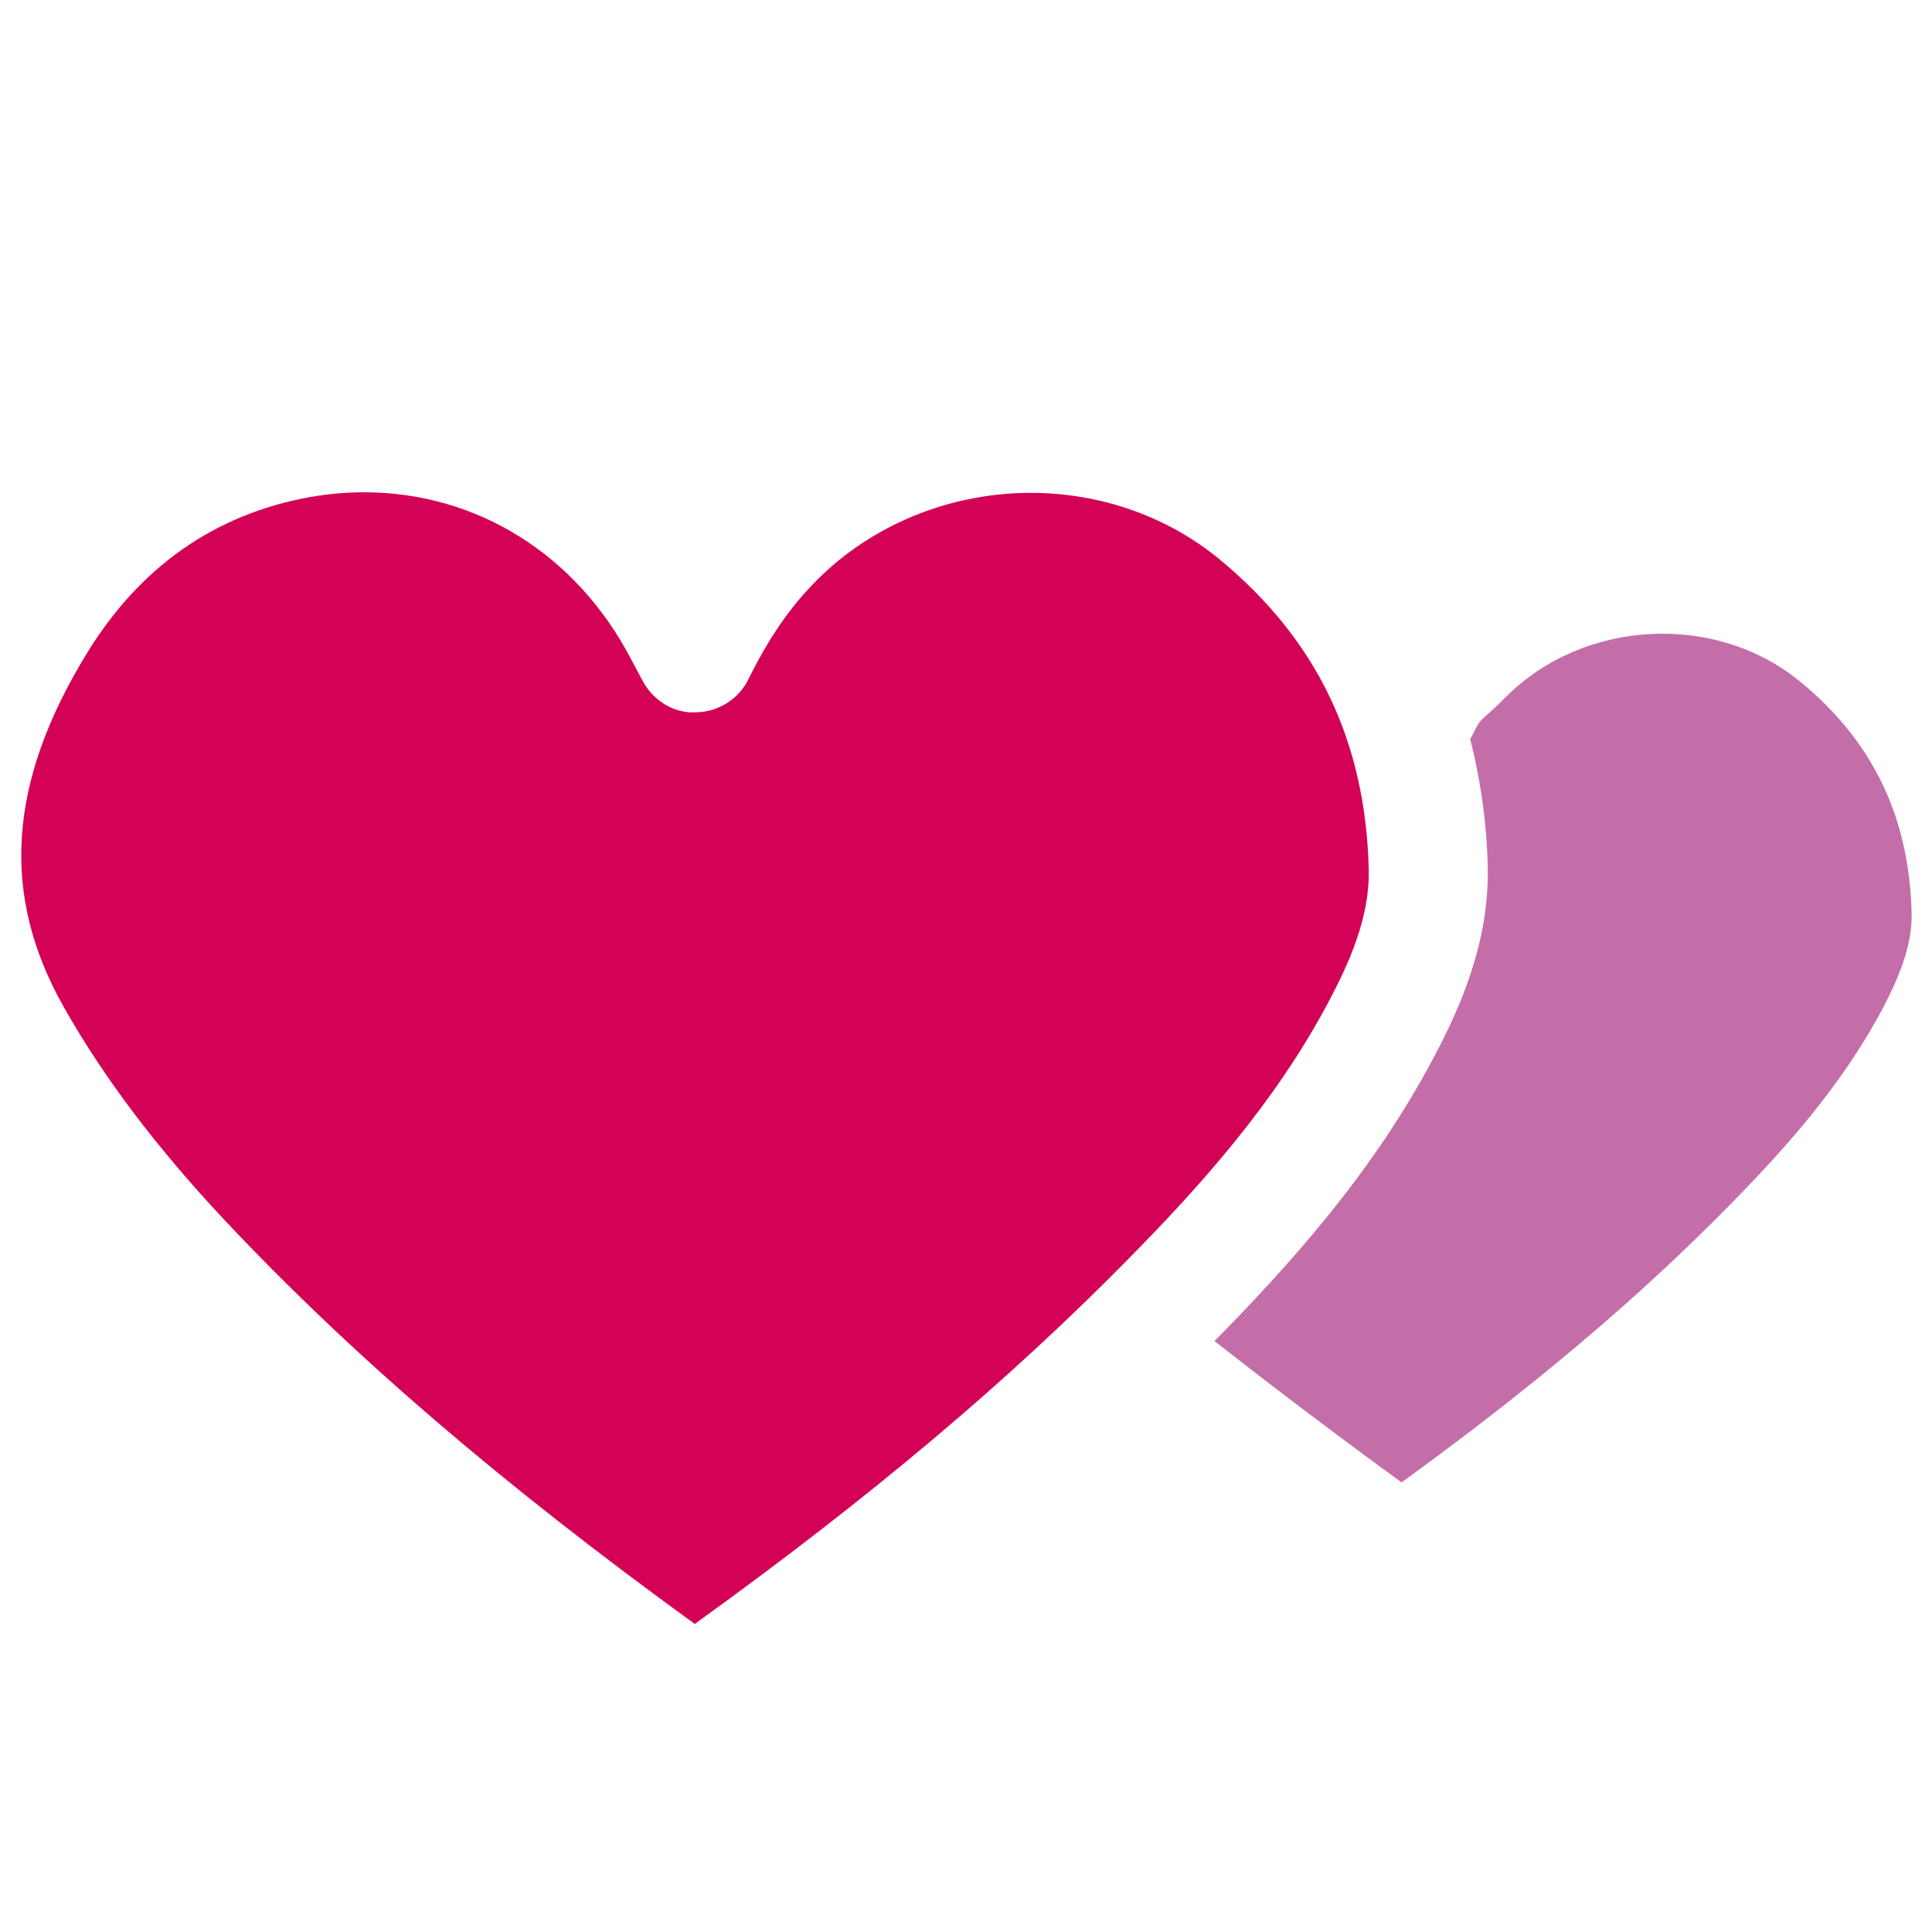
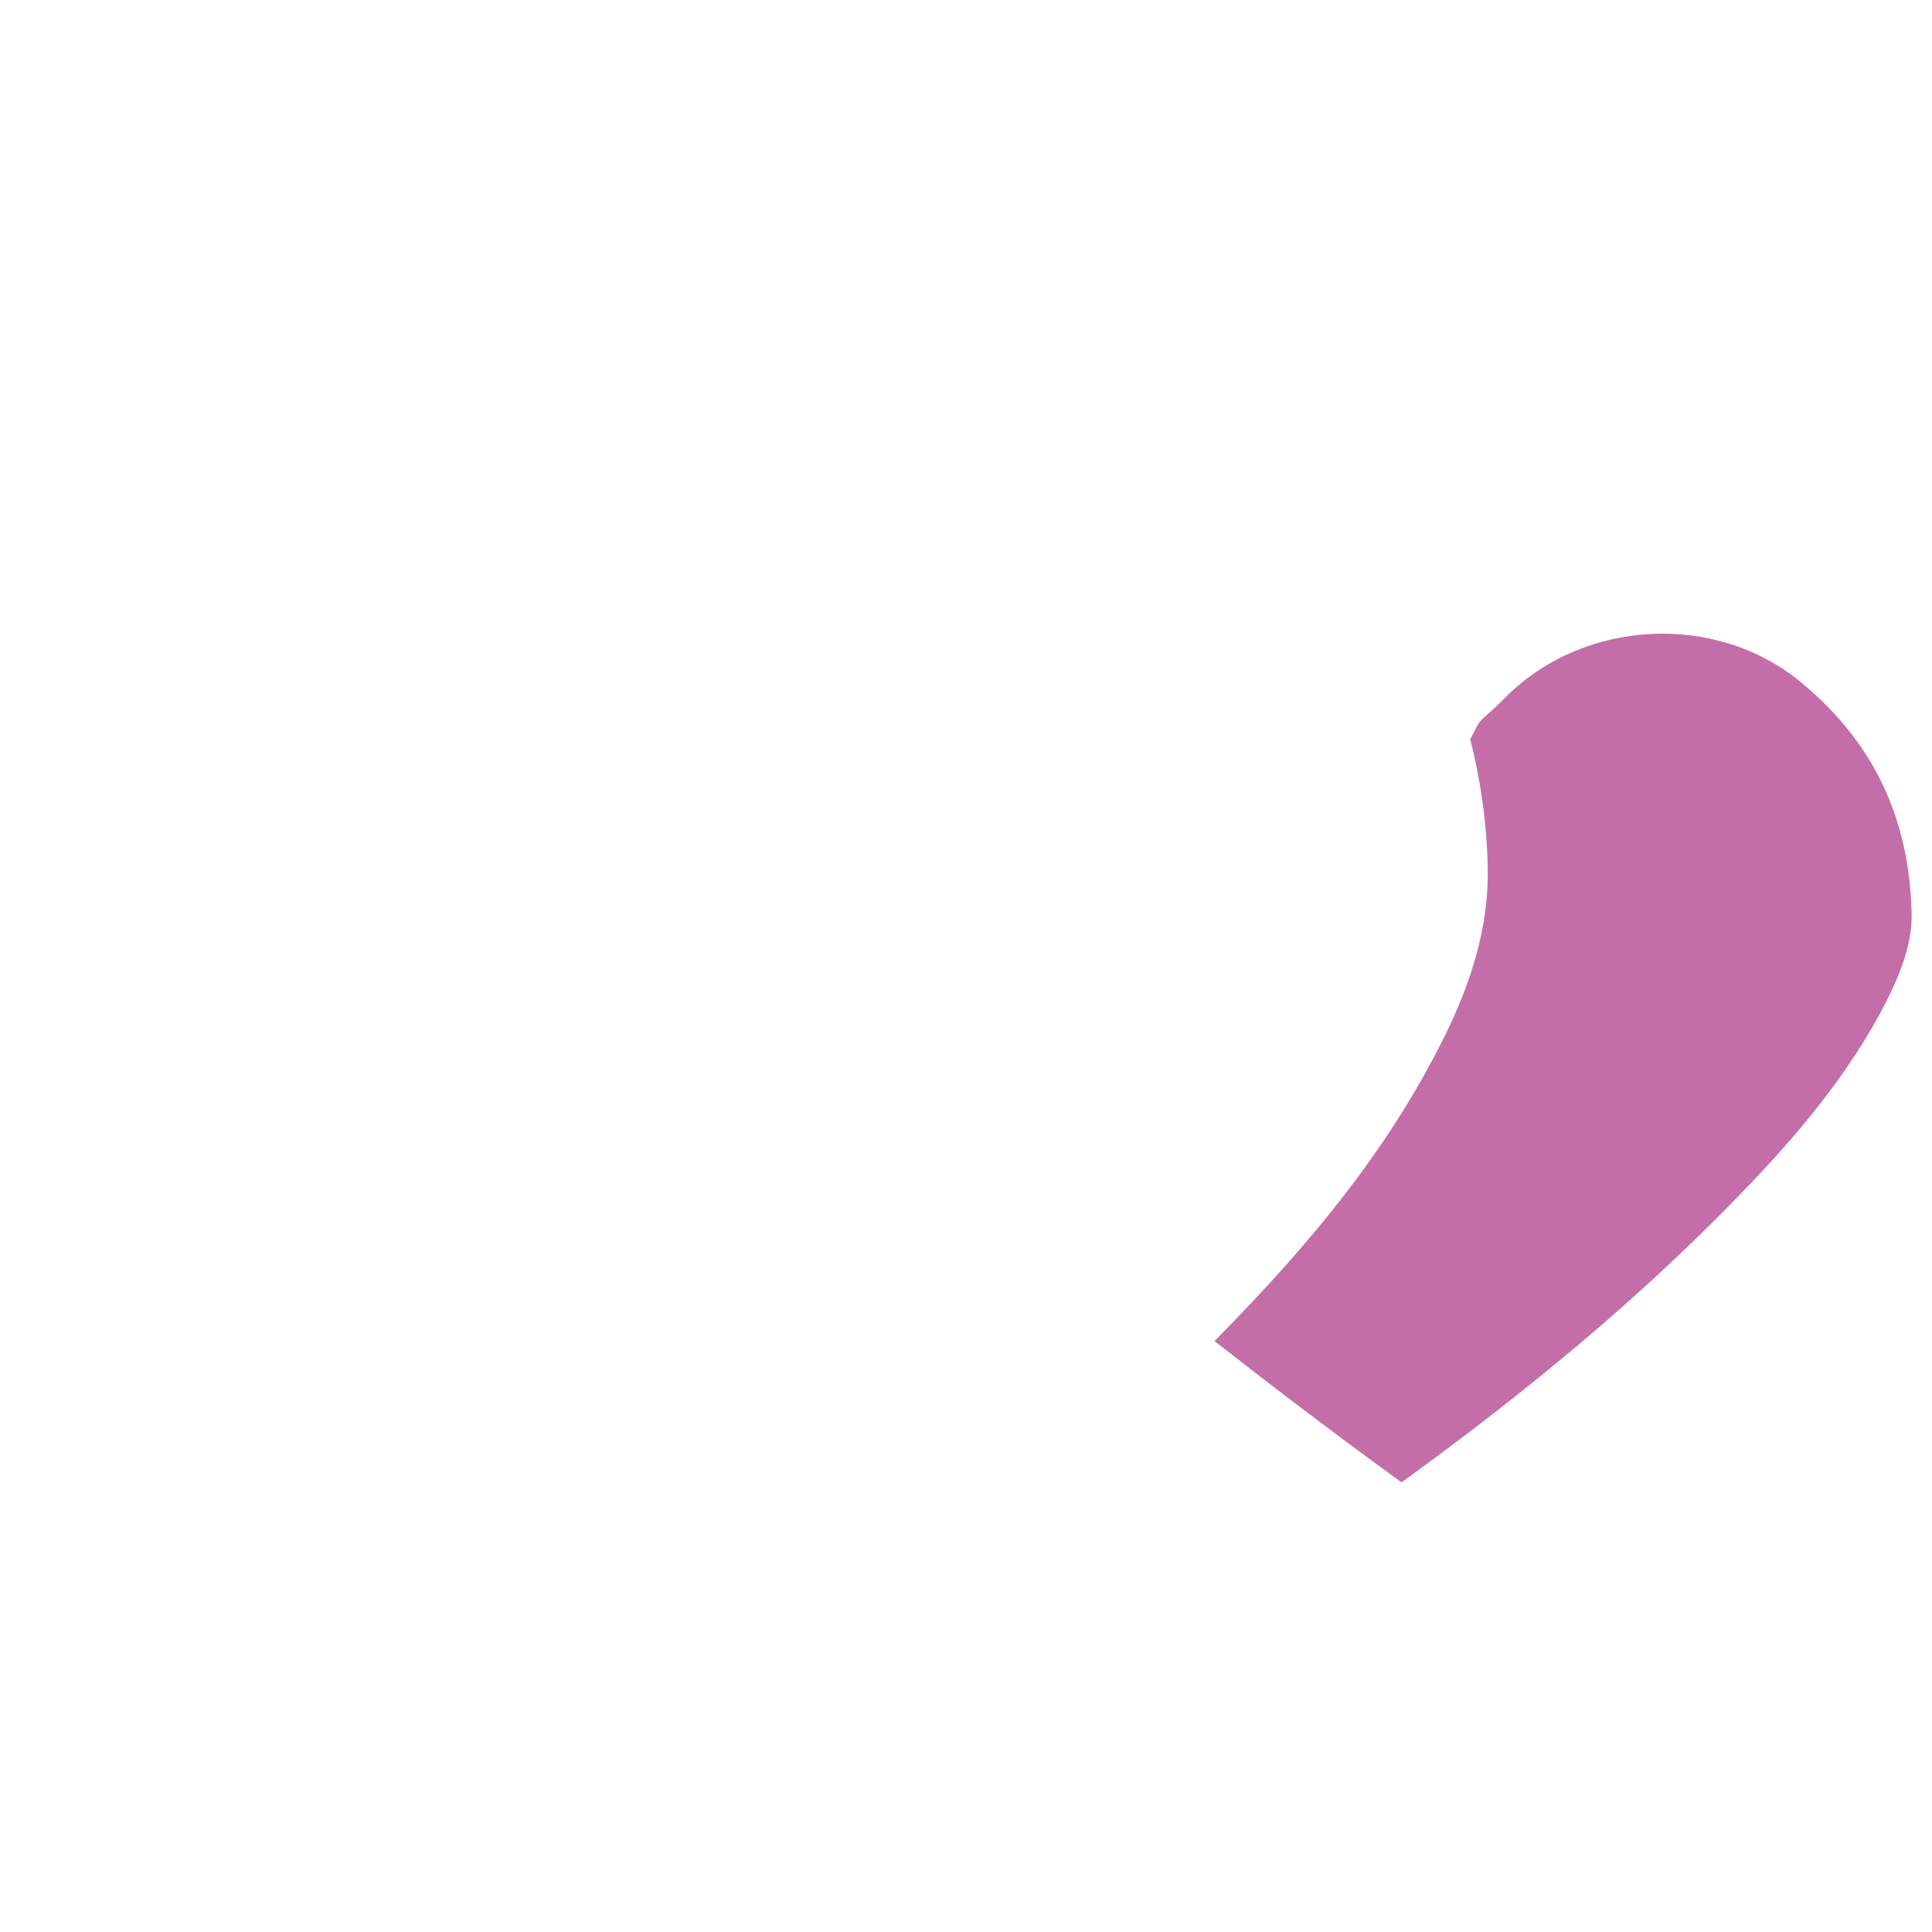
<svg xmlns="http://www.w3.org/2000/svg" width="800px" height="800px" viewBox="0 0 91 91" enable-background="new 0 0 91 91" id="Layer_1" version="1.1" xml:space="preserve" fill="#000000">
  <g id="SVGRepo_bgCarrier" stroke-width="0" />
  <g id="SVGRepo_tracerCarrier" stroke-linecap="round" stroke-linejoin="round" />
  <g id="SVGRepo_iconCarrier">
    <g>
      <g>
-         <path d="M64.47,40.96c-0.146-6.047-2.441-10.824-7.016-14.605c-2.451-2.025-5.611-3.141-8.9-3.141 c-3.814,0-7.496,1.506-10.098,4.133c-1.242,1.246-2.256,2.719-3.199,4.637c-0.461,0.943-1.414,1.546-2.465,1.566 c-1.041,0.068-2.023-0.549-2.52-1.474l-0.537-1.008c-2.574-4.947-7.273-7.881-12.586-7.881c-0.855,0-1.725,0.078-2.582,0.232 c-4.479,0.816-8.012,3.307-10.502,7.395C0.36,36.89,0.024,42.175,3.009,47.442c1.879,3.322,4.369,6.617,7.611,10.072 c5.955,6.324,13.004,12.377,22.105,18.977c8.277-5.967,14.826-11.484,20.543-17.316c3.176-3.232,6.762-7.18,9.293-11.959 C63.534,45.388,64.521,43.222,64.47,40.96z" fill="#d40256" />
        <path d="M84.819,32.128c-3.998-3.305-10.242-2.979-13.916,0.726c-0.387,0.393-0.678,0.652-0.918,0.865 c-0.33,0.295-0.33,0.295-0.658,0.959c-0.021,0.045-0.055,0.082-0.08,0.127c0.486,1.908,0.777,3.908,0.828,6.023 c0.078,3.578-1.328,6.701-2.566,9.02c-2.861,5.404-6.781,9.732-10.238,13.252c-0.023,0.023-0.047,0.043-0.066,0.066 c2.021,1.584,5.252,4.074,8.811,6.656c6.215-4.504,11.168-8.691,15.51-13.117c2.43-2.475,5.176-5.498,7.121-9.145 c1.008-1.906,1.424-3.271,1.393-4.557C89.929,38.495,88.224,34.935,84.819,32.128z" fill="#c46ea9" />
      </g>
    </g>
  </g>
</svg>